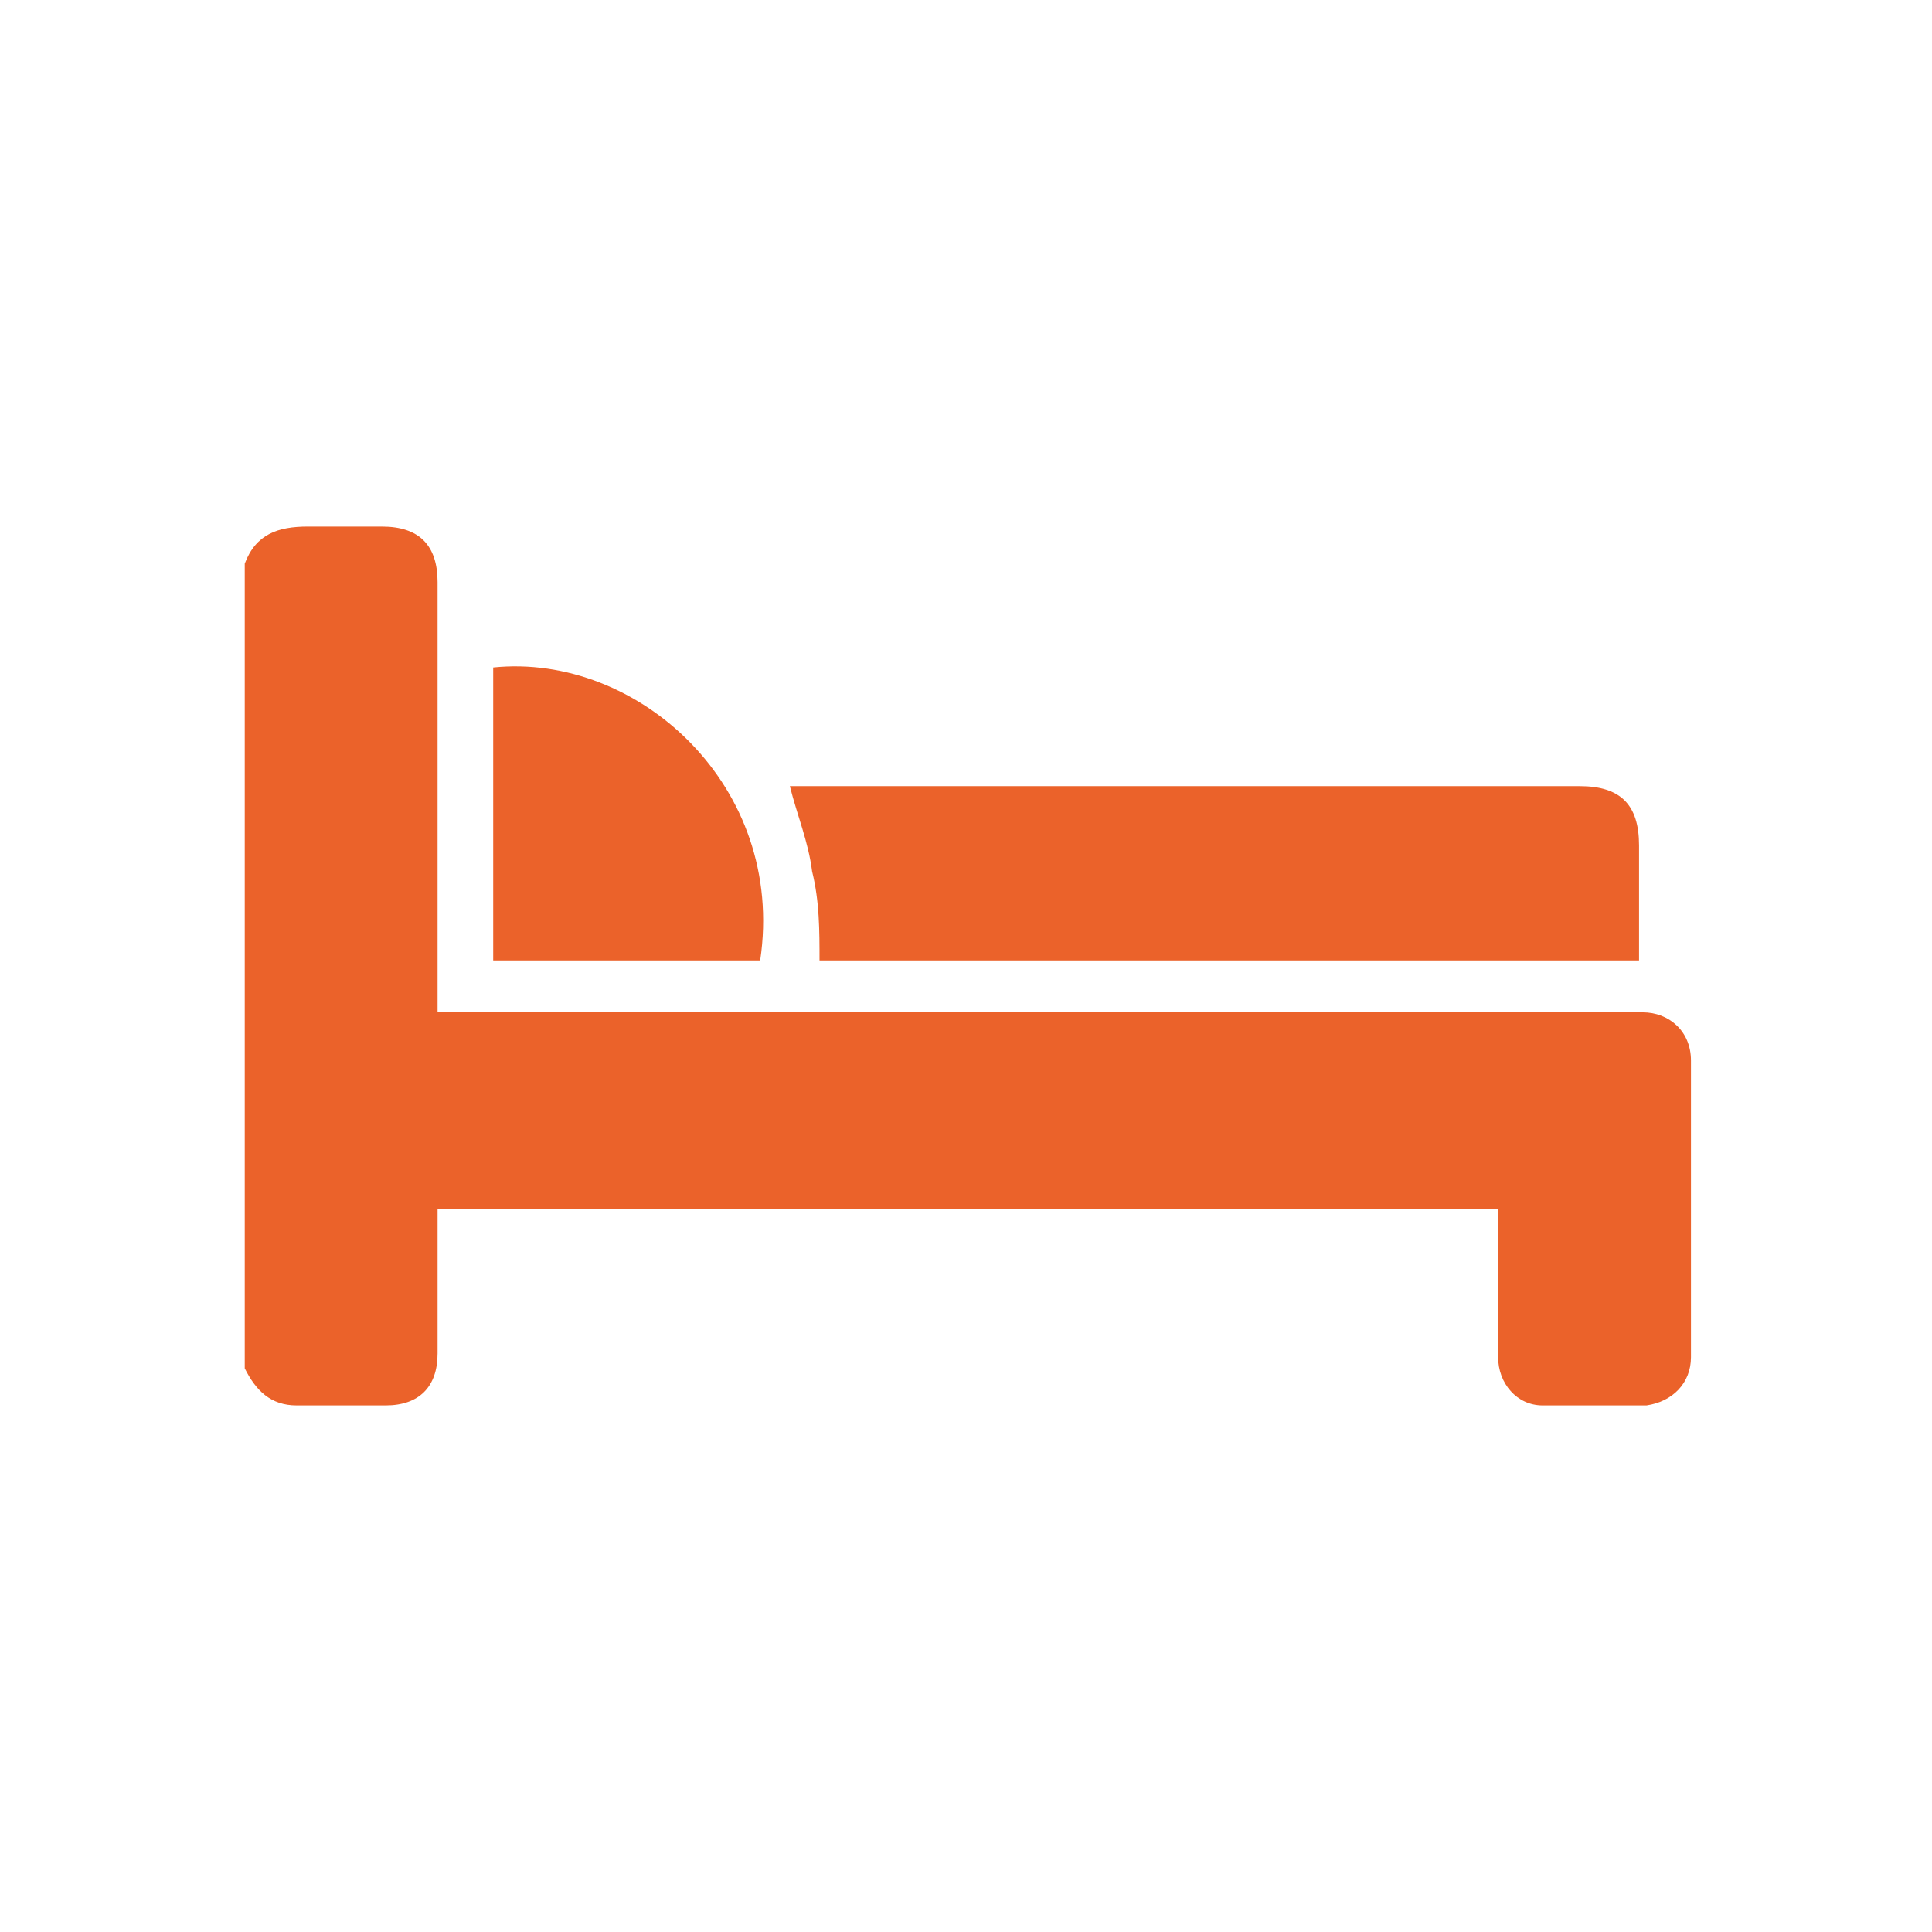
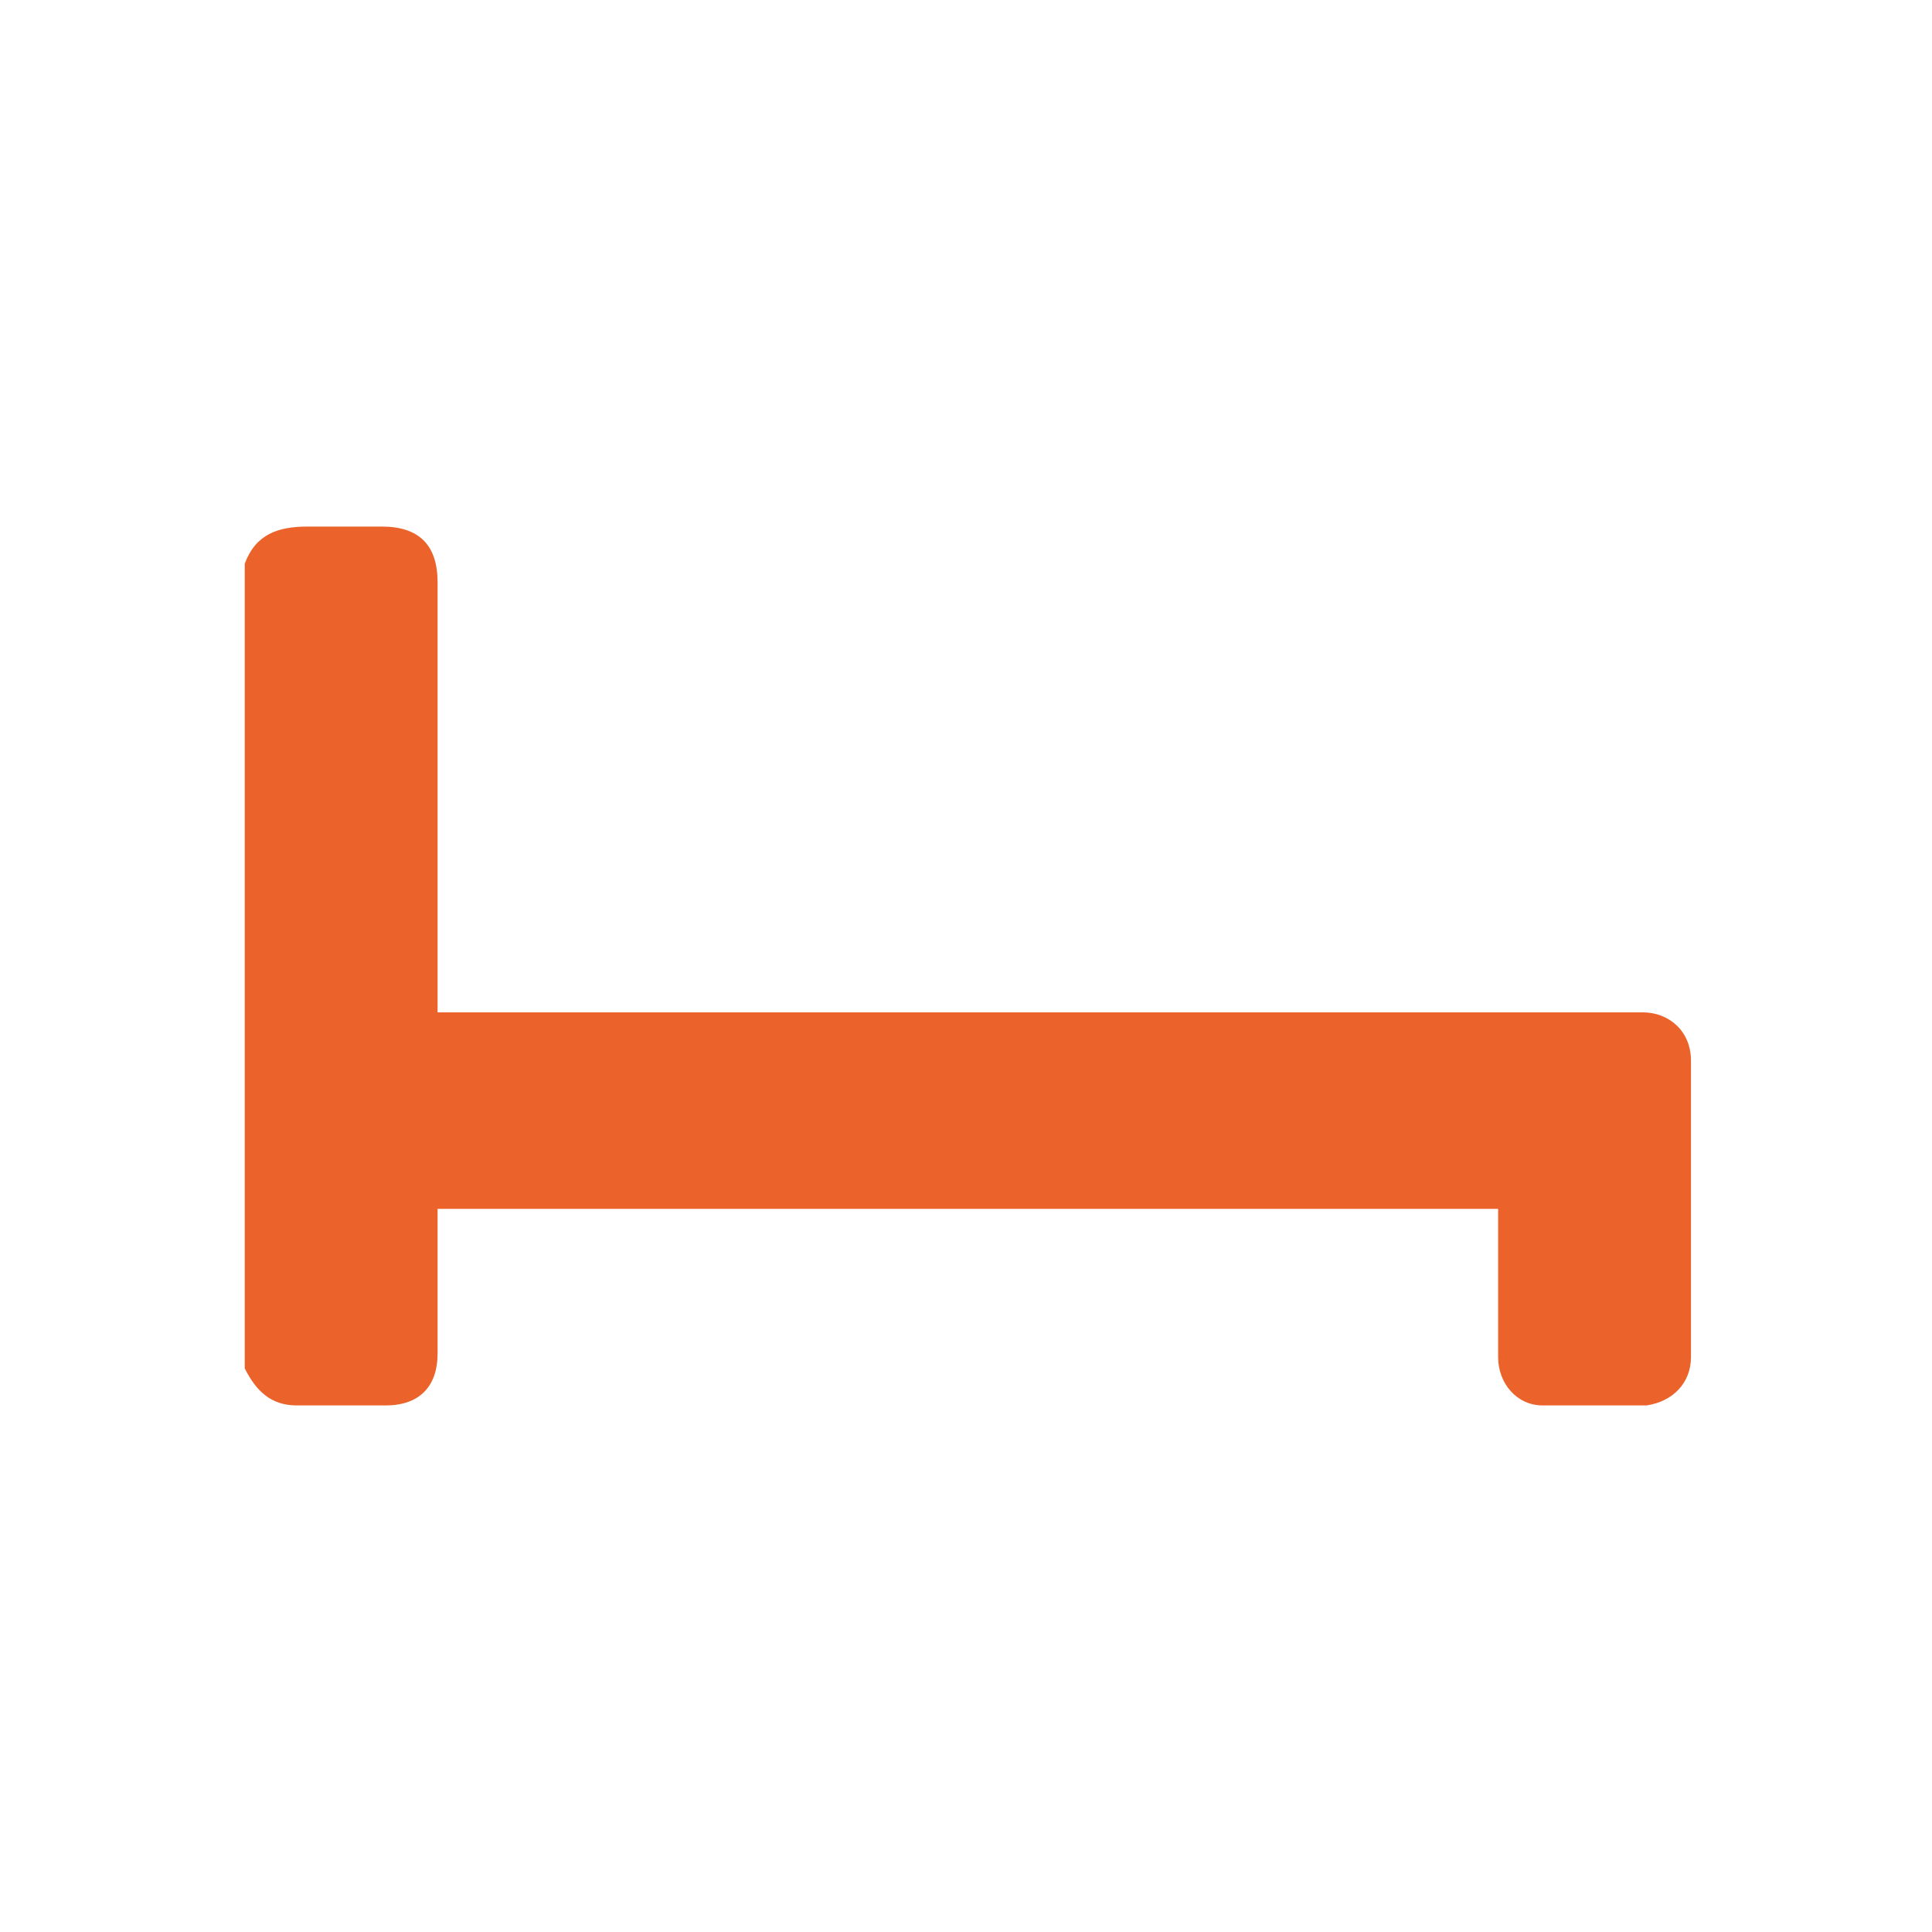
<svg xmlns="http://www.w3.org/2000/svg" x="0px" y="0px" viewBox="0 0 52.1 52.1" style="enable-background:new 0 0 52.1 52.1;" xml:space="preserve">
  <style type="text/css">	.st0{fill:#F8F5F0;}	.st1{opacity:5.000000e-02;clip-path:url(#SVGID_00000174584218125139913060000000402758339450486916_);}	.st2{fill:#EB622A;}	.st3{clip-path:url(#SVGID_00000158005252732009634050000002691869978918611116_);}	.st4{clip-path:url(#SVGID_00000013883559655170746350000013917142032690067615_);}	.st5{opacity:0.2;clip-path:url(#SVGID_00000013883559655170746350000013917142032690067615_);fill:#4C393C;}			.st6{opacity:0.502;clip-path:url(#SVGID_00000158005252732009634050000002691869978918611116_);fill:none;stroke:#FFFFFF;stroke-width:1;}	.st7{clip-path:url(#SVGID_00000008112164920473843940000003732727240683804598_);fill:#CC3B6B;}	.st8{opacity:0.2;clip-path:url(#SVGID_00000052816235350190947720000006211481481470468775_);fill:#4C393C;}			.st9{opacity:0.502;clip-path:url(#SVGID_00000052816235350190947720000006211481481470468775_);fill:none;stroke:#FFFFFF;stroke-width:1;}	.st10{clip-path:url(#SVGID_00000052816235350190947720000006211481481470468775_);}	.st11{clip-path:url(#SVGID_00000021080636343689443270000006990703550924024989_);fill:#CC3B6B;}	.st12{clip-path:url(#SVGID_00000183971610152257877540000004794030219419711407_);}	.st13{opacity:0.2;clip-path:url(#SVGID_00000166672912594467280230000015070794222131045823_);fill:#4C393C;}			.st14{opacity:0.502;clip-path:url(#SVGID_00000183971610152257877540000004794030219419711407_);fill:none;stroke:#FFFFFF;stroke-width:1;}	.st15{clip-path:url(#SVGID_00000183966302653172177910000003246946119924697499_);fill:#CC3B6B;}	.st16{opacity:0.1;fill:#EB622A;}	.st17{enable-background:new    ;}	.st18{opacity:0.502;fill:none;stroke:#EB622A;stroke-width:1.236;}	.st19{fill:none;}	.st20{clip-path:url(#SVGID_00000046326410407873501170000001754815424378201790_);}	.st21{clip-path:url(#SVGID_00000120534586902138967530000006032556697147637387_);}	.st22{opacity:0.1;fill:#CC3B6B;}	.st23{opacity:0.502;fill:none;stroke:#CC3B6B;stroke-width:1.236;}	.st24{fill:#CC3B6B;}	.st25{opacity:0.1;fill:#1A5691;}	.st26{opacity:0.502;fill:none;stroke:#1A5691;stroke-width:1.236;}	.st27{fill:#1A5691;}	.st28{opacity:0.2;fill:#FFFFFF;}	.st29{opacity:5.100000e-02;fill:#FFFFFF;}	.st30{fill:#FFFFFF;}	.st31{fill:#AA8453;}	.st32{opacity:0.2;fill:#AA8453;}	.st33{clip-path:url(#SVGID_00000140705292471634966130000007028433356515776697_);}	.st34{opacity:0.25;}	.st35{fill:none;stroke:#FFFFFF;stroke-width:1;}	.st36{fill:#FFFFFF;stroke:#FFFFFF;stroke-width:1;}	.st37{fill:none;stroke:#FFFFFF;stroke-miterlimit:10;}</style>
  <g id="Capa_1">
    <g id="_x30_LNyFB_00000060031920309379972420000017683439284118128317_">
      <g>
        <g>
-           <path class="st2" d="M6.6,15.2c0.3-0.8,0.9-1,1.7-1c0.7,0,1.3,0,2,0c1,0,1.5,0.5,1.5,1.5c0,3.7,0,7.4,0,11.1c0,0.2,0,0.3,0,0.5     c0.2,0,0.3,0,0.5,0c10.5,0,21.1,0,31.6,0c0.1,0,0.3,0,0.4,0c0.7,0,1.3,0.5,1.3,1.3c0,2.7,0,5.3,0,8c0,0.7-0.5,1.2-1.2,1.3     c-0.9,0-1.9,0-2.8,0c-0.7,0-1.2-0.6-1.2-1.3c0-1.2,0-2.4,0-3.6c0-0.1,0-0.3,0-0.4c-9.5,0-19,0-28.6,0c0,0.1,0,0.3,0,0.4     c0,1.2,0,2.4,0,3.5c0,0.9-0.5,1.4-1.4,1.4c-0.8,0-1.6,0-2.4,0c-0.7,0-1.1-0.4-1.4-1C6.6,29.7,6.6,22.5,6.6,15.2z" />
-           <path class="st2" d="M44.2,25.9c-7.4,0-14.8,0-22.1,0c0-0.8,0-1.6-0.2-2.4c-0.1-0.8-0.4-1.5-0.6-2.3c0.1,0,0.2,0,0.4,0     c7,0,14,0,20.9,0c1.1,0,1.6,0.5,1.6,1.6c0,0.9,0,1.9,0,2.8C44.2,25.6,44.2,25.7,44.2,25.9z" />
-           <path class="st2" d="M13.3,18c3.9-0.4,7.9,3.2,7.2,7.9c-2.4,0-4.8,0-7.2,0C13.3,23.2,13.3,20.6,13.3,18z" />
+           <path class="st2" d="M6.6,15.2c0.3-0.8,0.9-1,1.7-1c0.7,0,1.3,0,2,0c1,0,1.5,0.5,1.5,1.5c0,3.7,0,7.4,0,11.1c0,0.2,0,0.3,0,0.5     c0.2,0,0.3,0,0.5,0c10.5,0,21.1,0,31.6,0c0.1,0,0.3,0,0.4,0c0.7,0,1.3,0.5,1.3,1.3c0,2.7,0,5.3,0,8c0,0.7-0.5,1.2-1.2,1.3     c-0.9,0-1.9,0-2.8,0c-0.7,0-1.2-0.6-1.2-1.3c0-1.2,0-2.4,0-3.6c0-0.1,0-0.3,0-0.4c-9.5,0-19,0-28.6,0c0,0.1,0,0.3,0,0.4     c0,1.2,0,2.4,0,3.5c0,0.9-0.5,1.4-1.4,1.4c-0.8,0-1.6,0-2.4,0c-0.7,0-1.1-0.4-1.4-1C6.6,29.7,6.6,22.5,6.6,15.2" />
        </g>
      </g>
    </g>
  </g>
  <g id="Inicio" />
</svg>